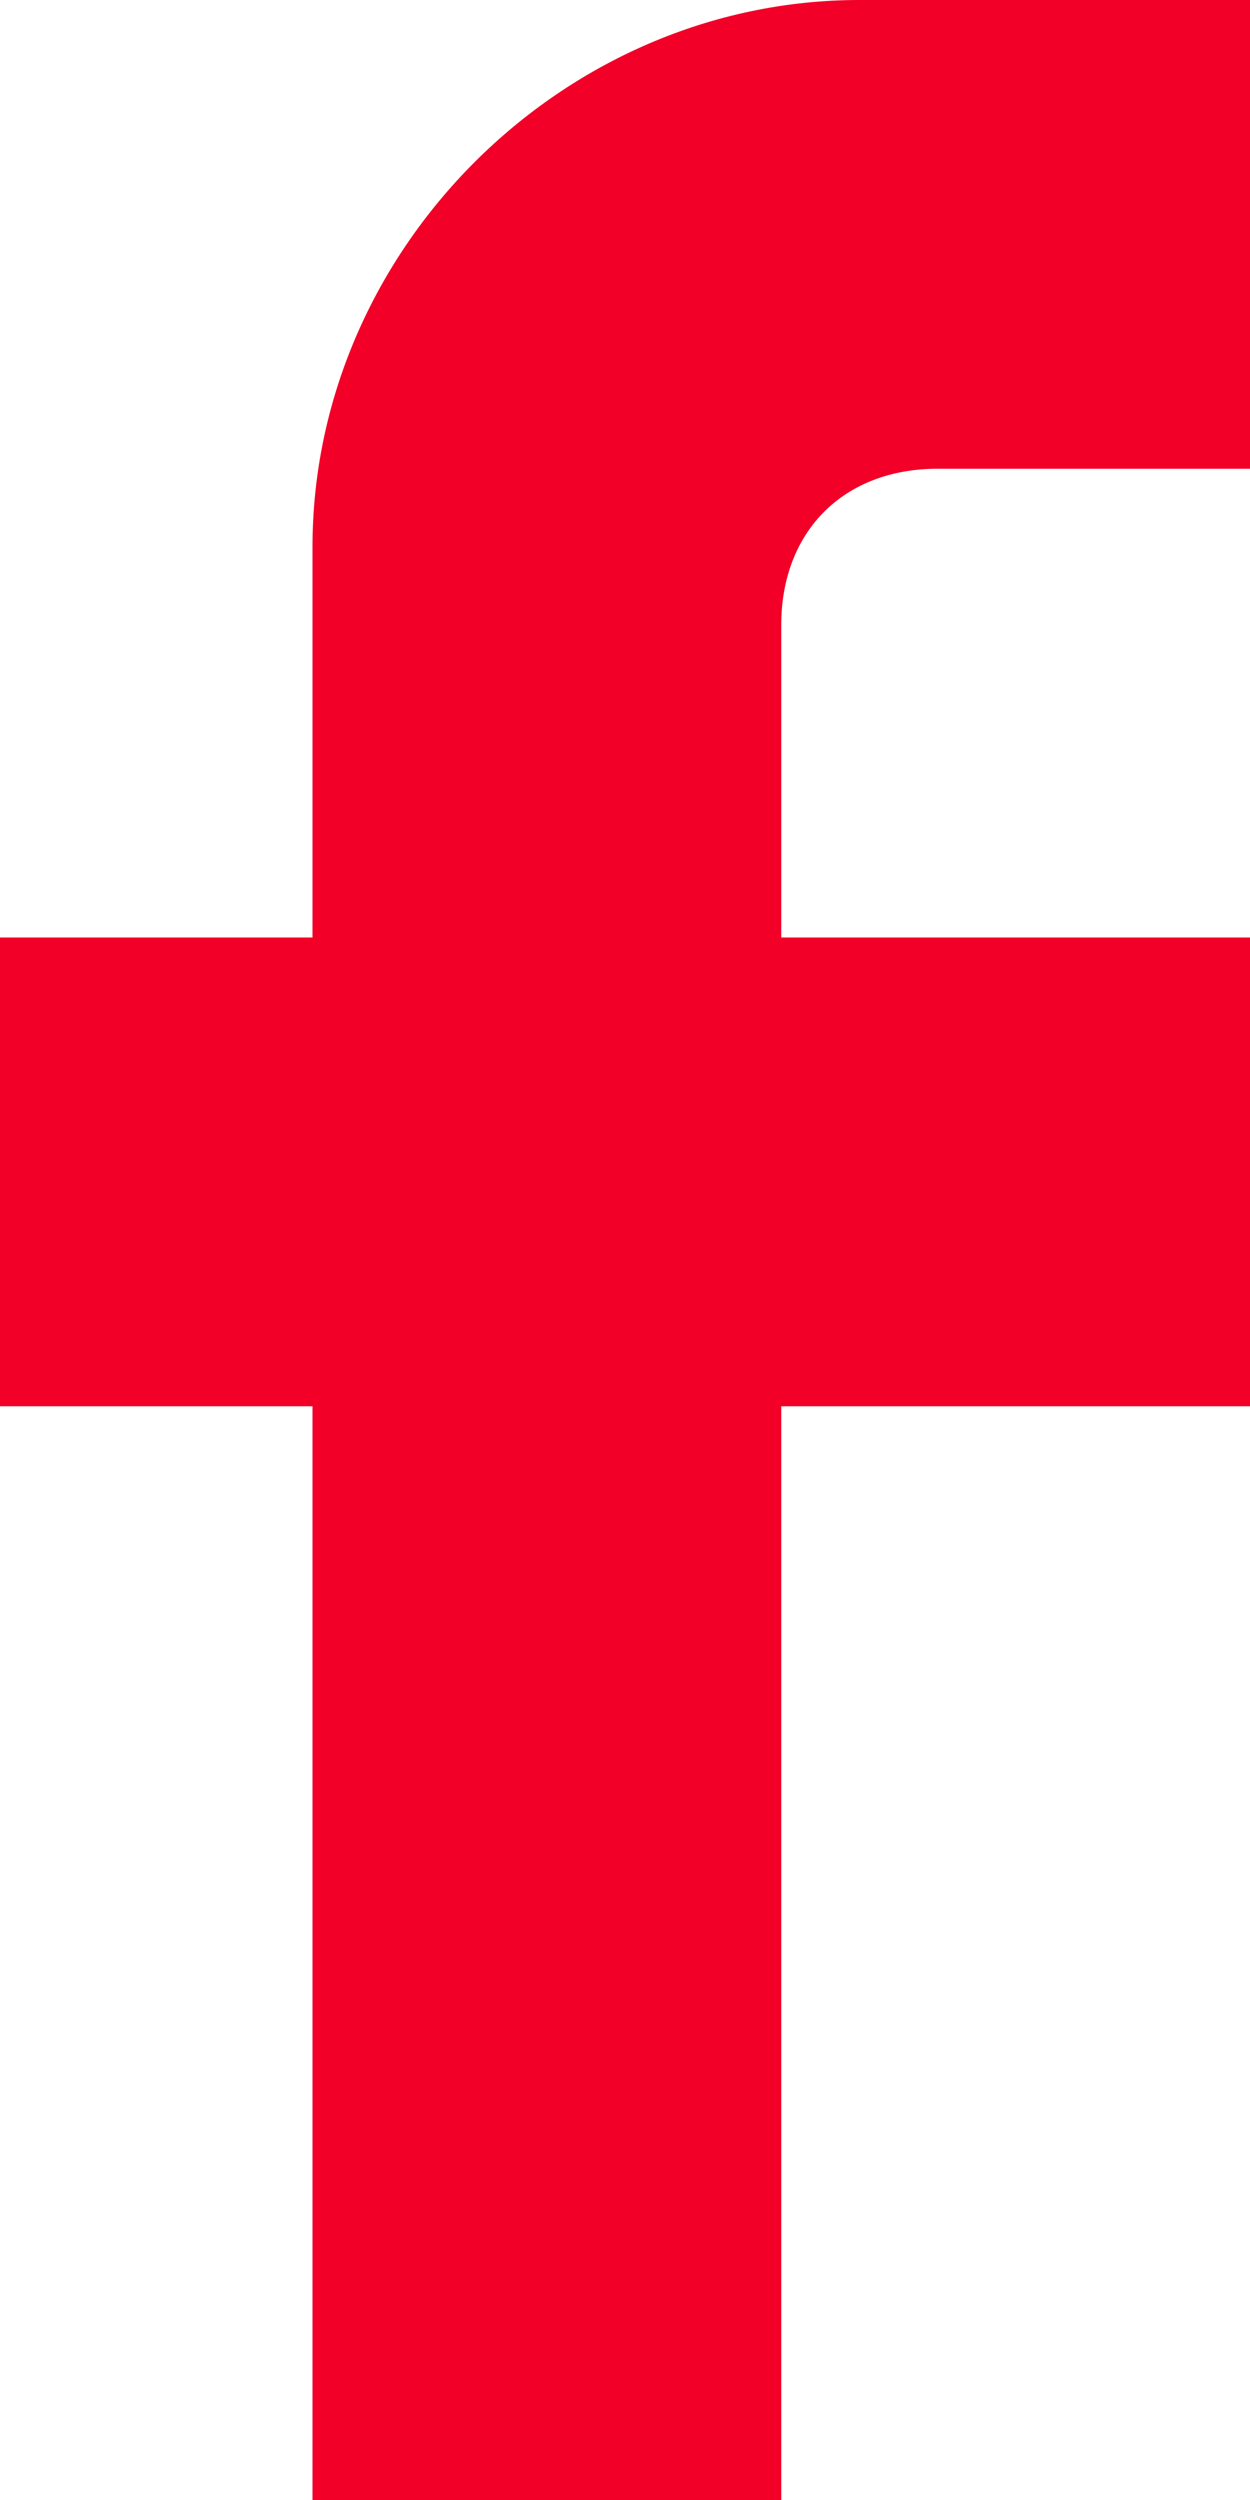
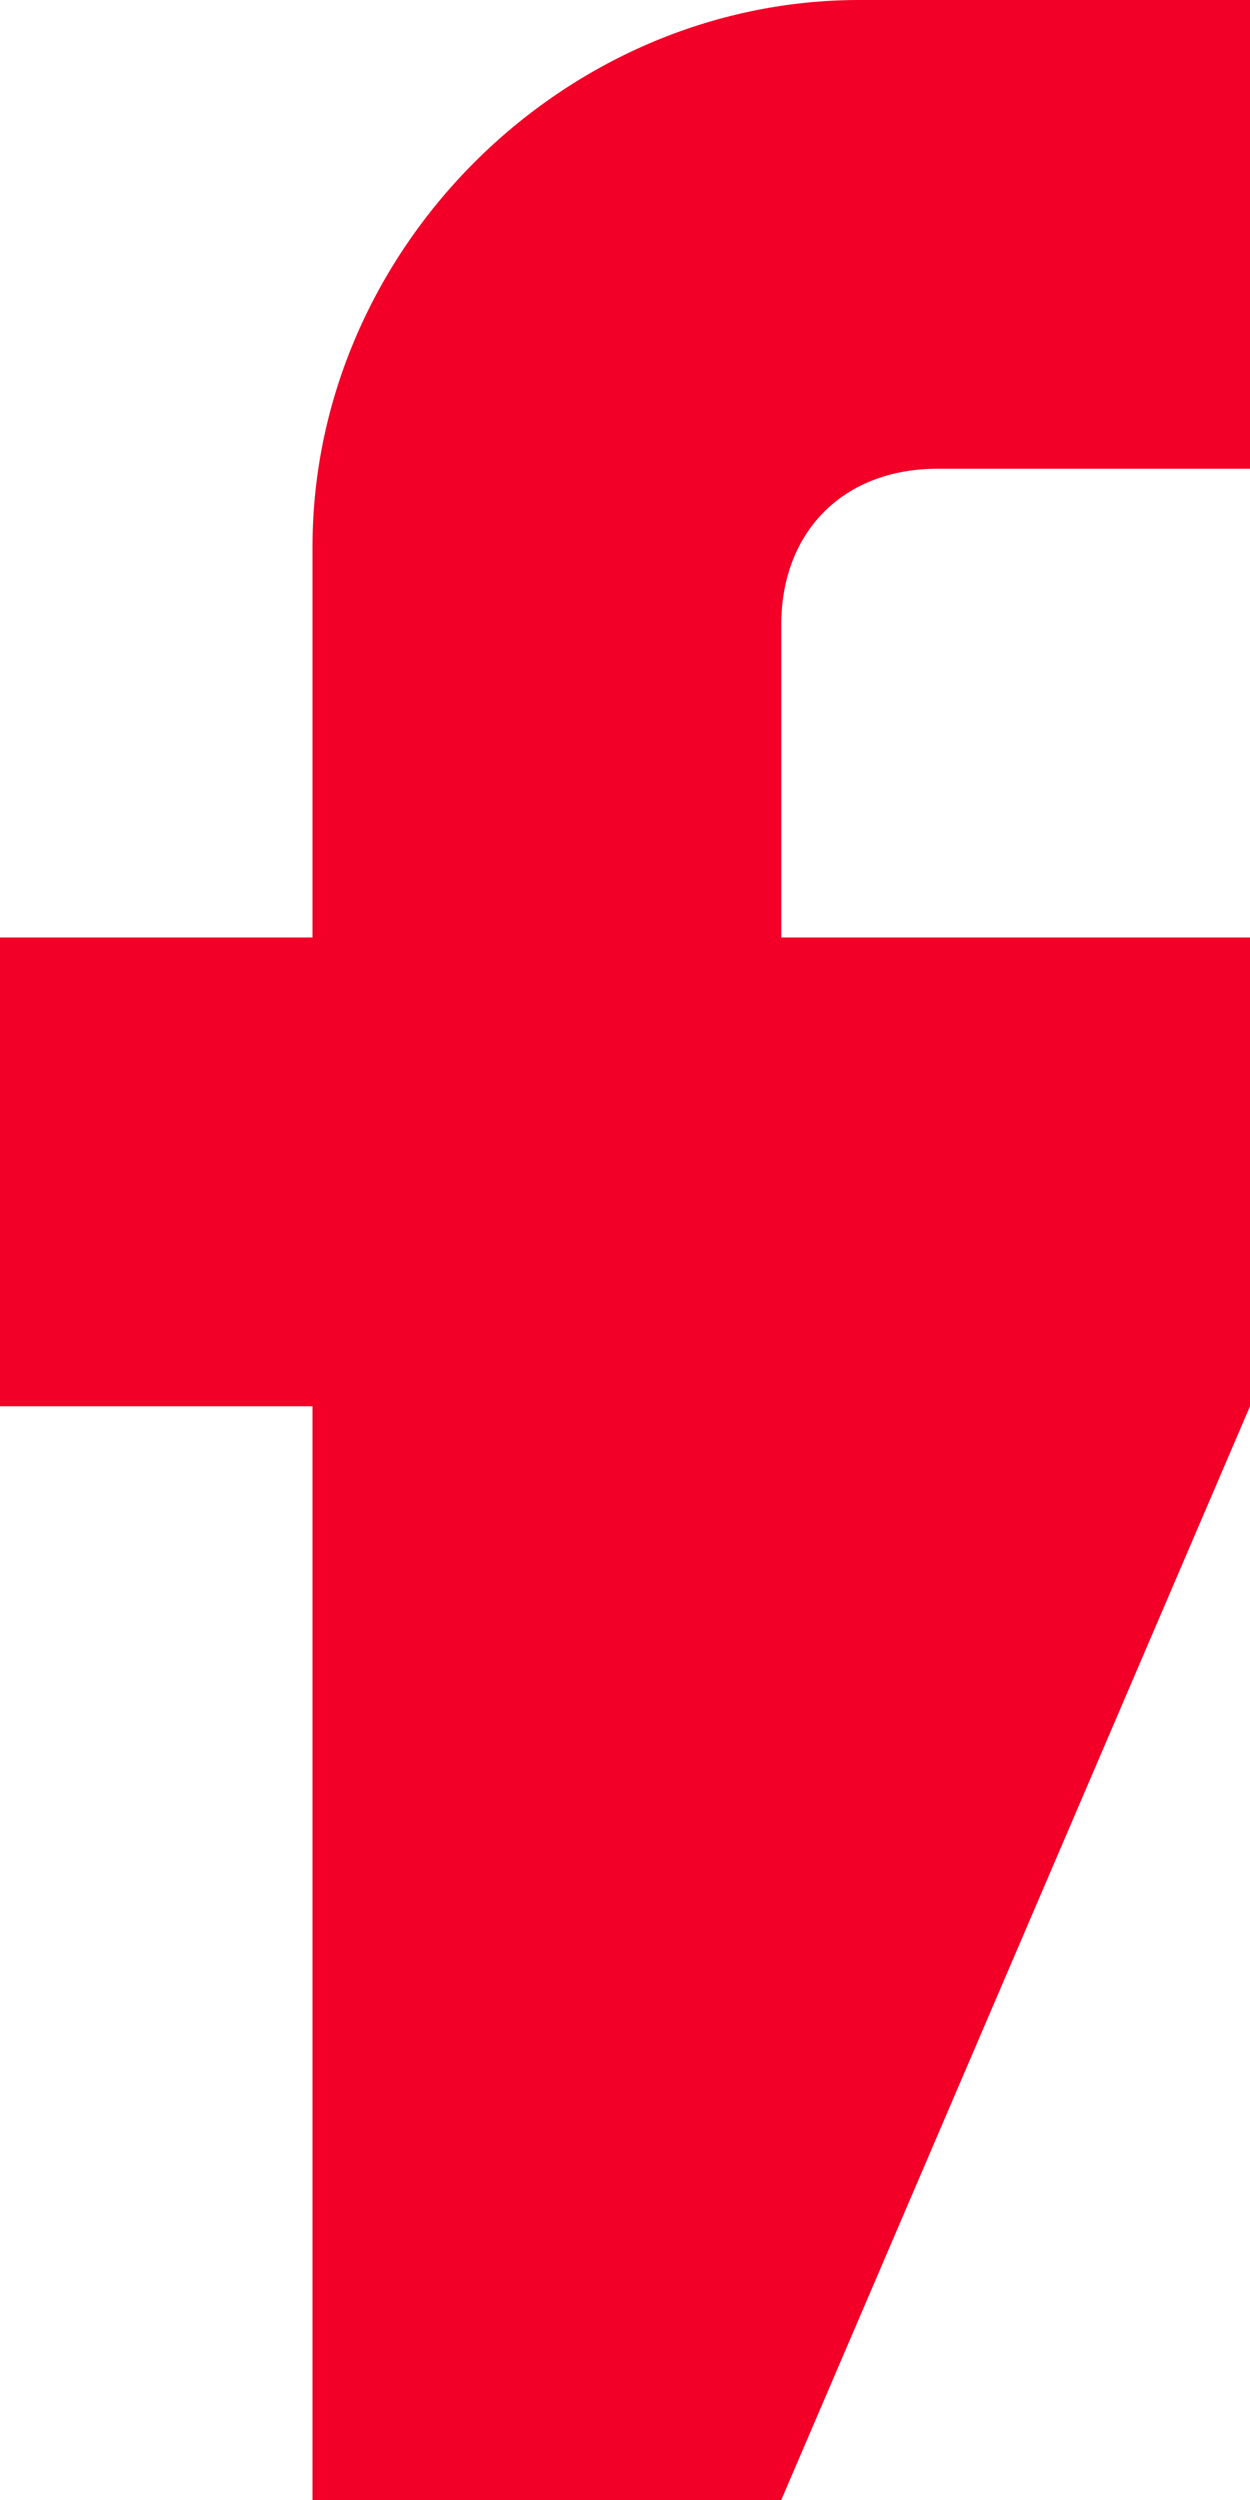
<svg xmlns="http://www.w3.org/2000/svg" xmlns:xlink="http://www.w3.org/1999/xlink" width="8px" height="16px" viewBox="0 0 8 16" version="1.1">
  <title>Mask</title>
  <desc>Created with Sketch.</desc>
  <defs>
-     <path d="M16,4 L16,7 L14,7 C13.4,7 13,7.4 13,8 L13,10 L16,10 L16,13 L13,13 L13,20 L10,20 L10,13 L8,13 L8,10 L10,10 L10,7.5 C10,5.6 11.6,4 13.5,4 L16,4 L16,4 Z" id="path-1" />
+     <path d="M16,4 L16,7 L14,7 C13.4,7 13,7.4 13,8 L13,10 L16,10 L16,13 L13,20 L10,20 L10,13 L8,13 L8,10 L10,10 L10,7.5 C10,5.6 11.6,4 13.5,4 L16,4 L16,4 Z" id="path-1" />
  </defs>
  <g id="Symbols" stroke="none" stroke-width="1" fill="none" fill-rule="evenodd">
    <g id="Icons/Dashboard/Facebook" transform="translate(-8, -4)">
      <mask id="mask-2" fill="white">
        <use xlink:href="#path-1" />
      </mask>
      <use id="Mask" fill="#f20027" xlink:href="#path-1" />
    </g>
  </g>
</svg>